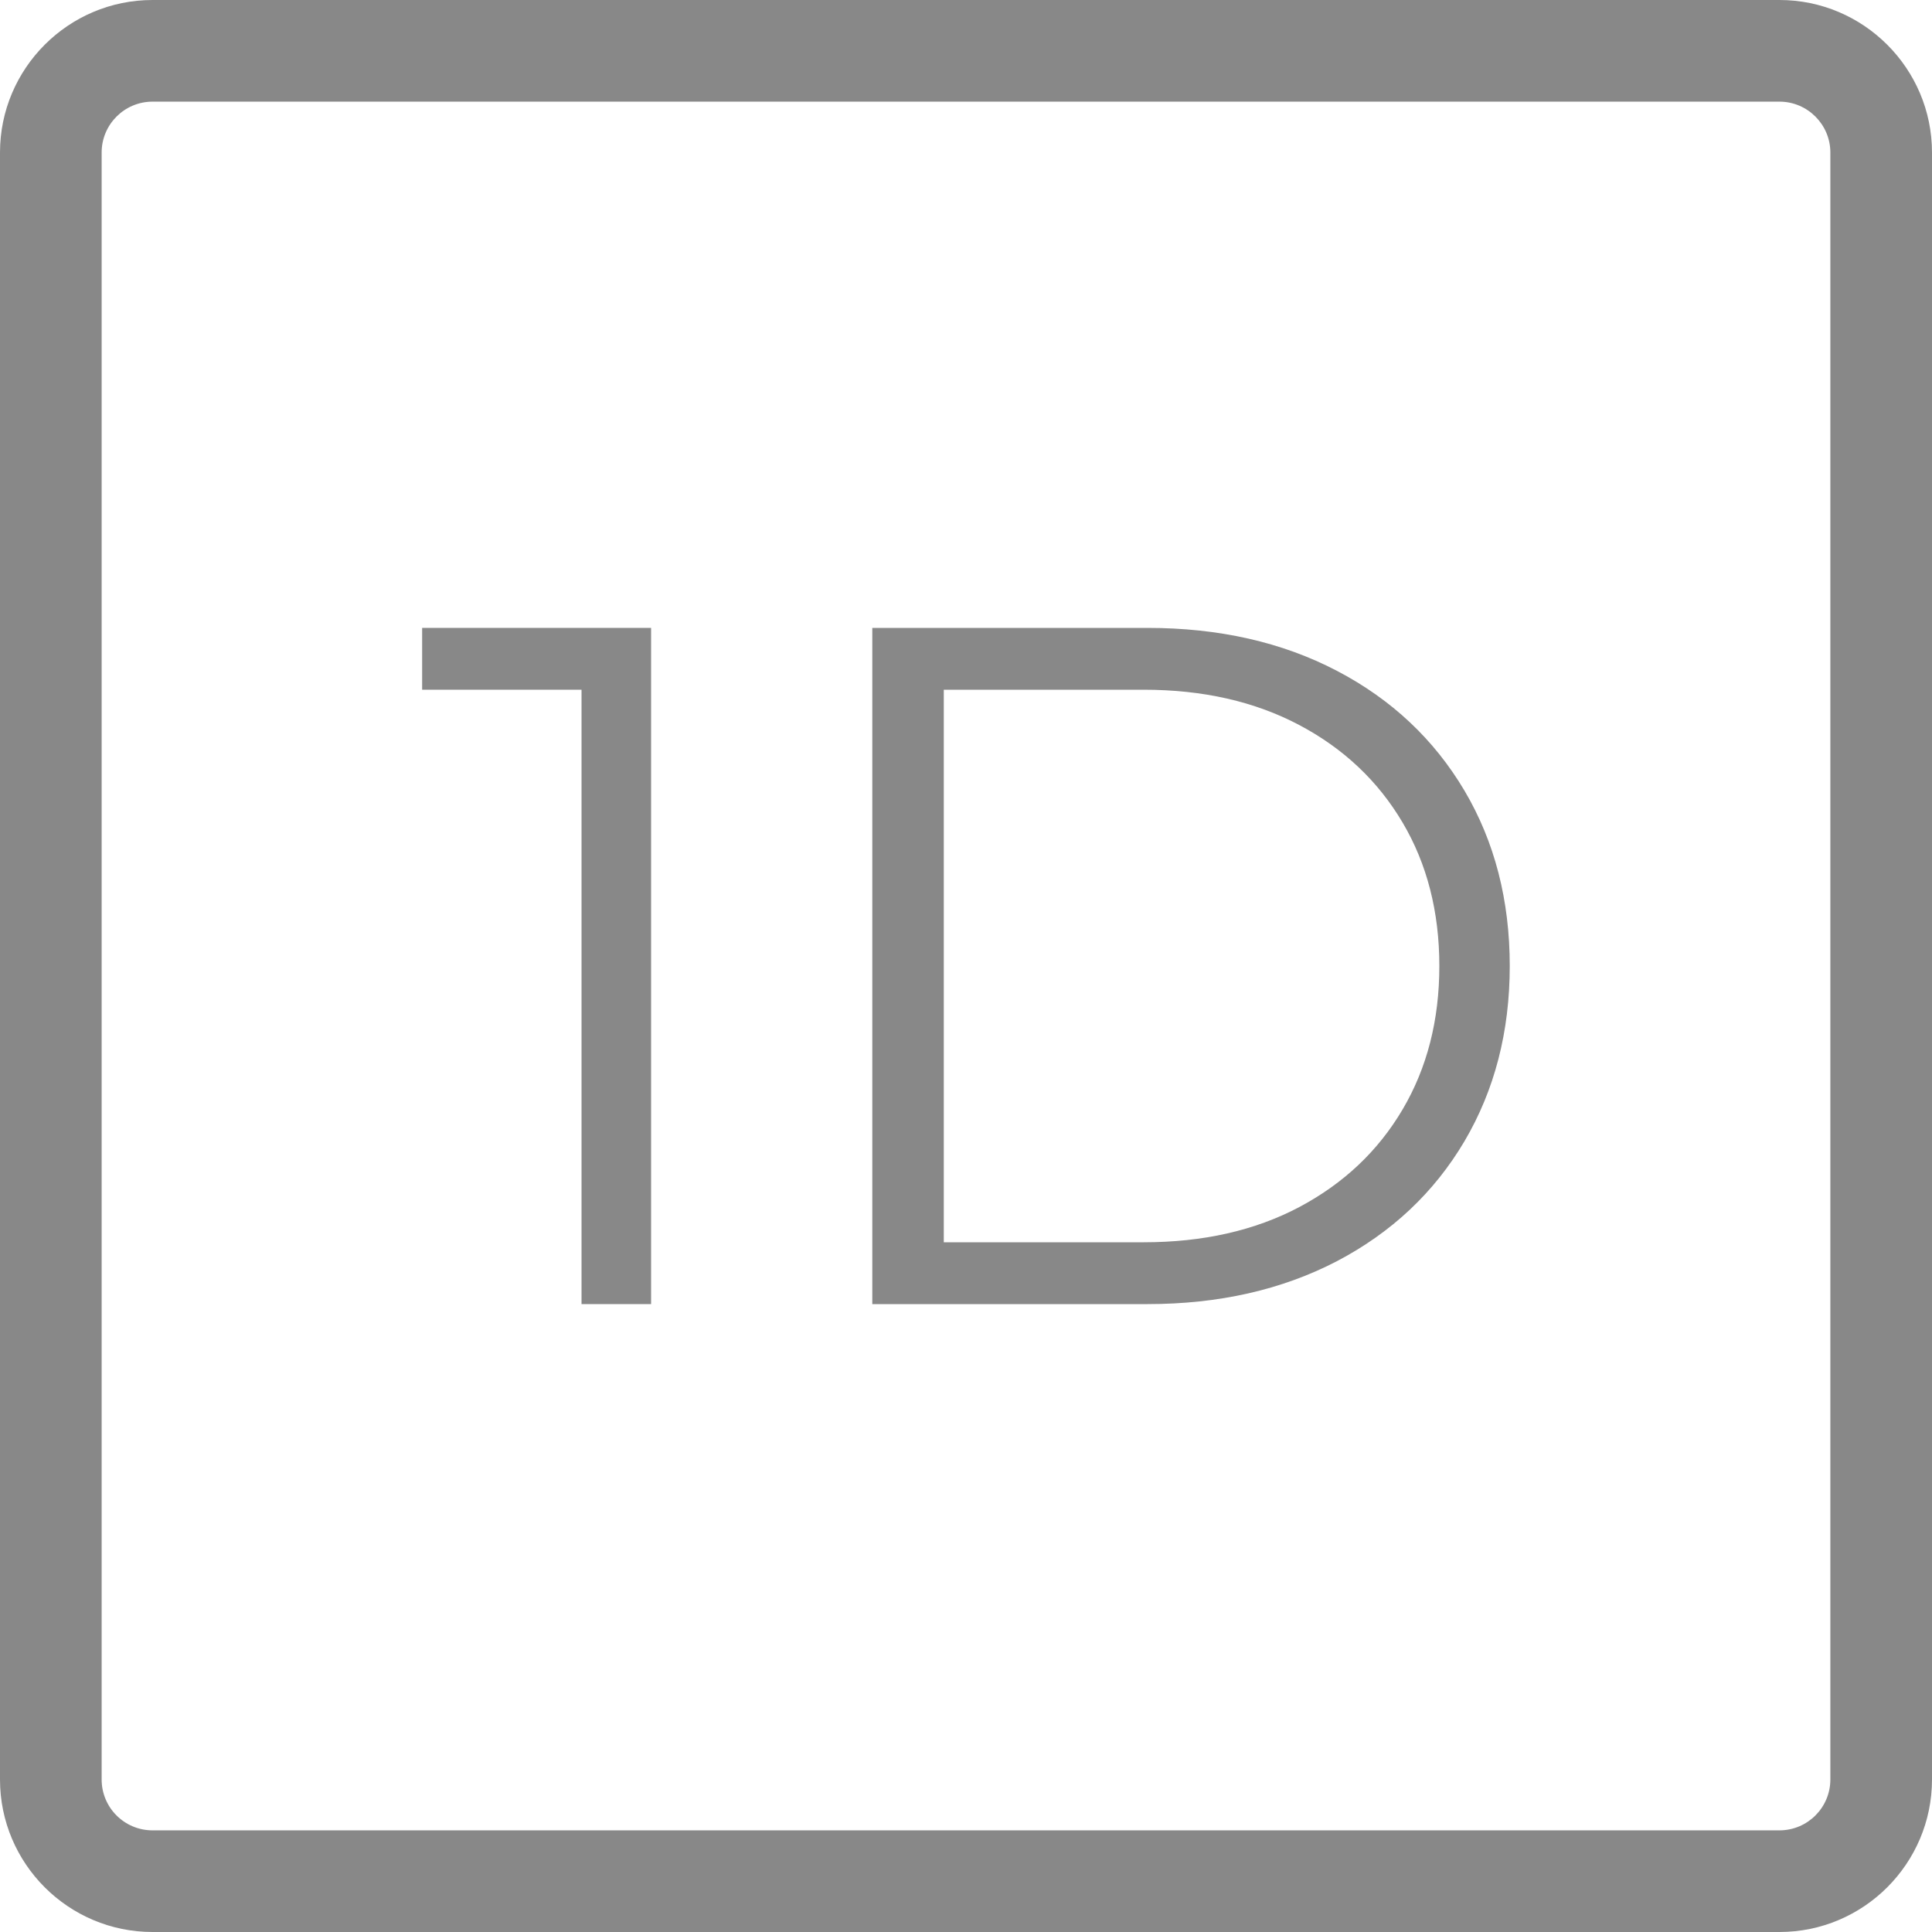
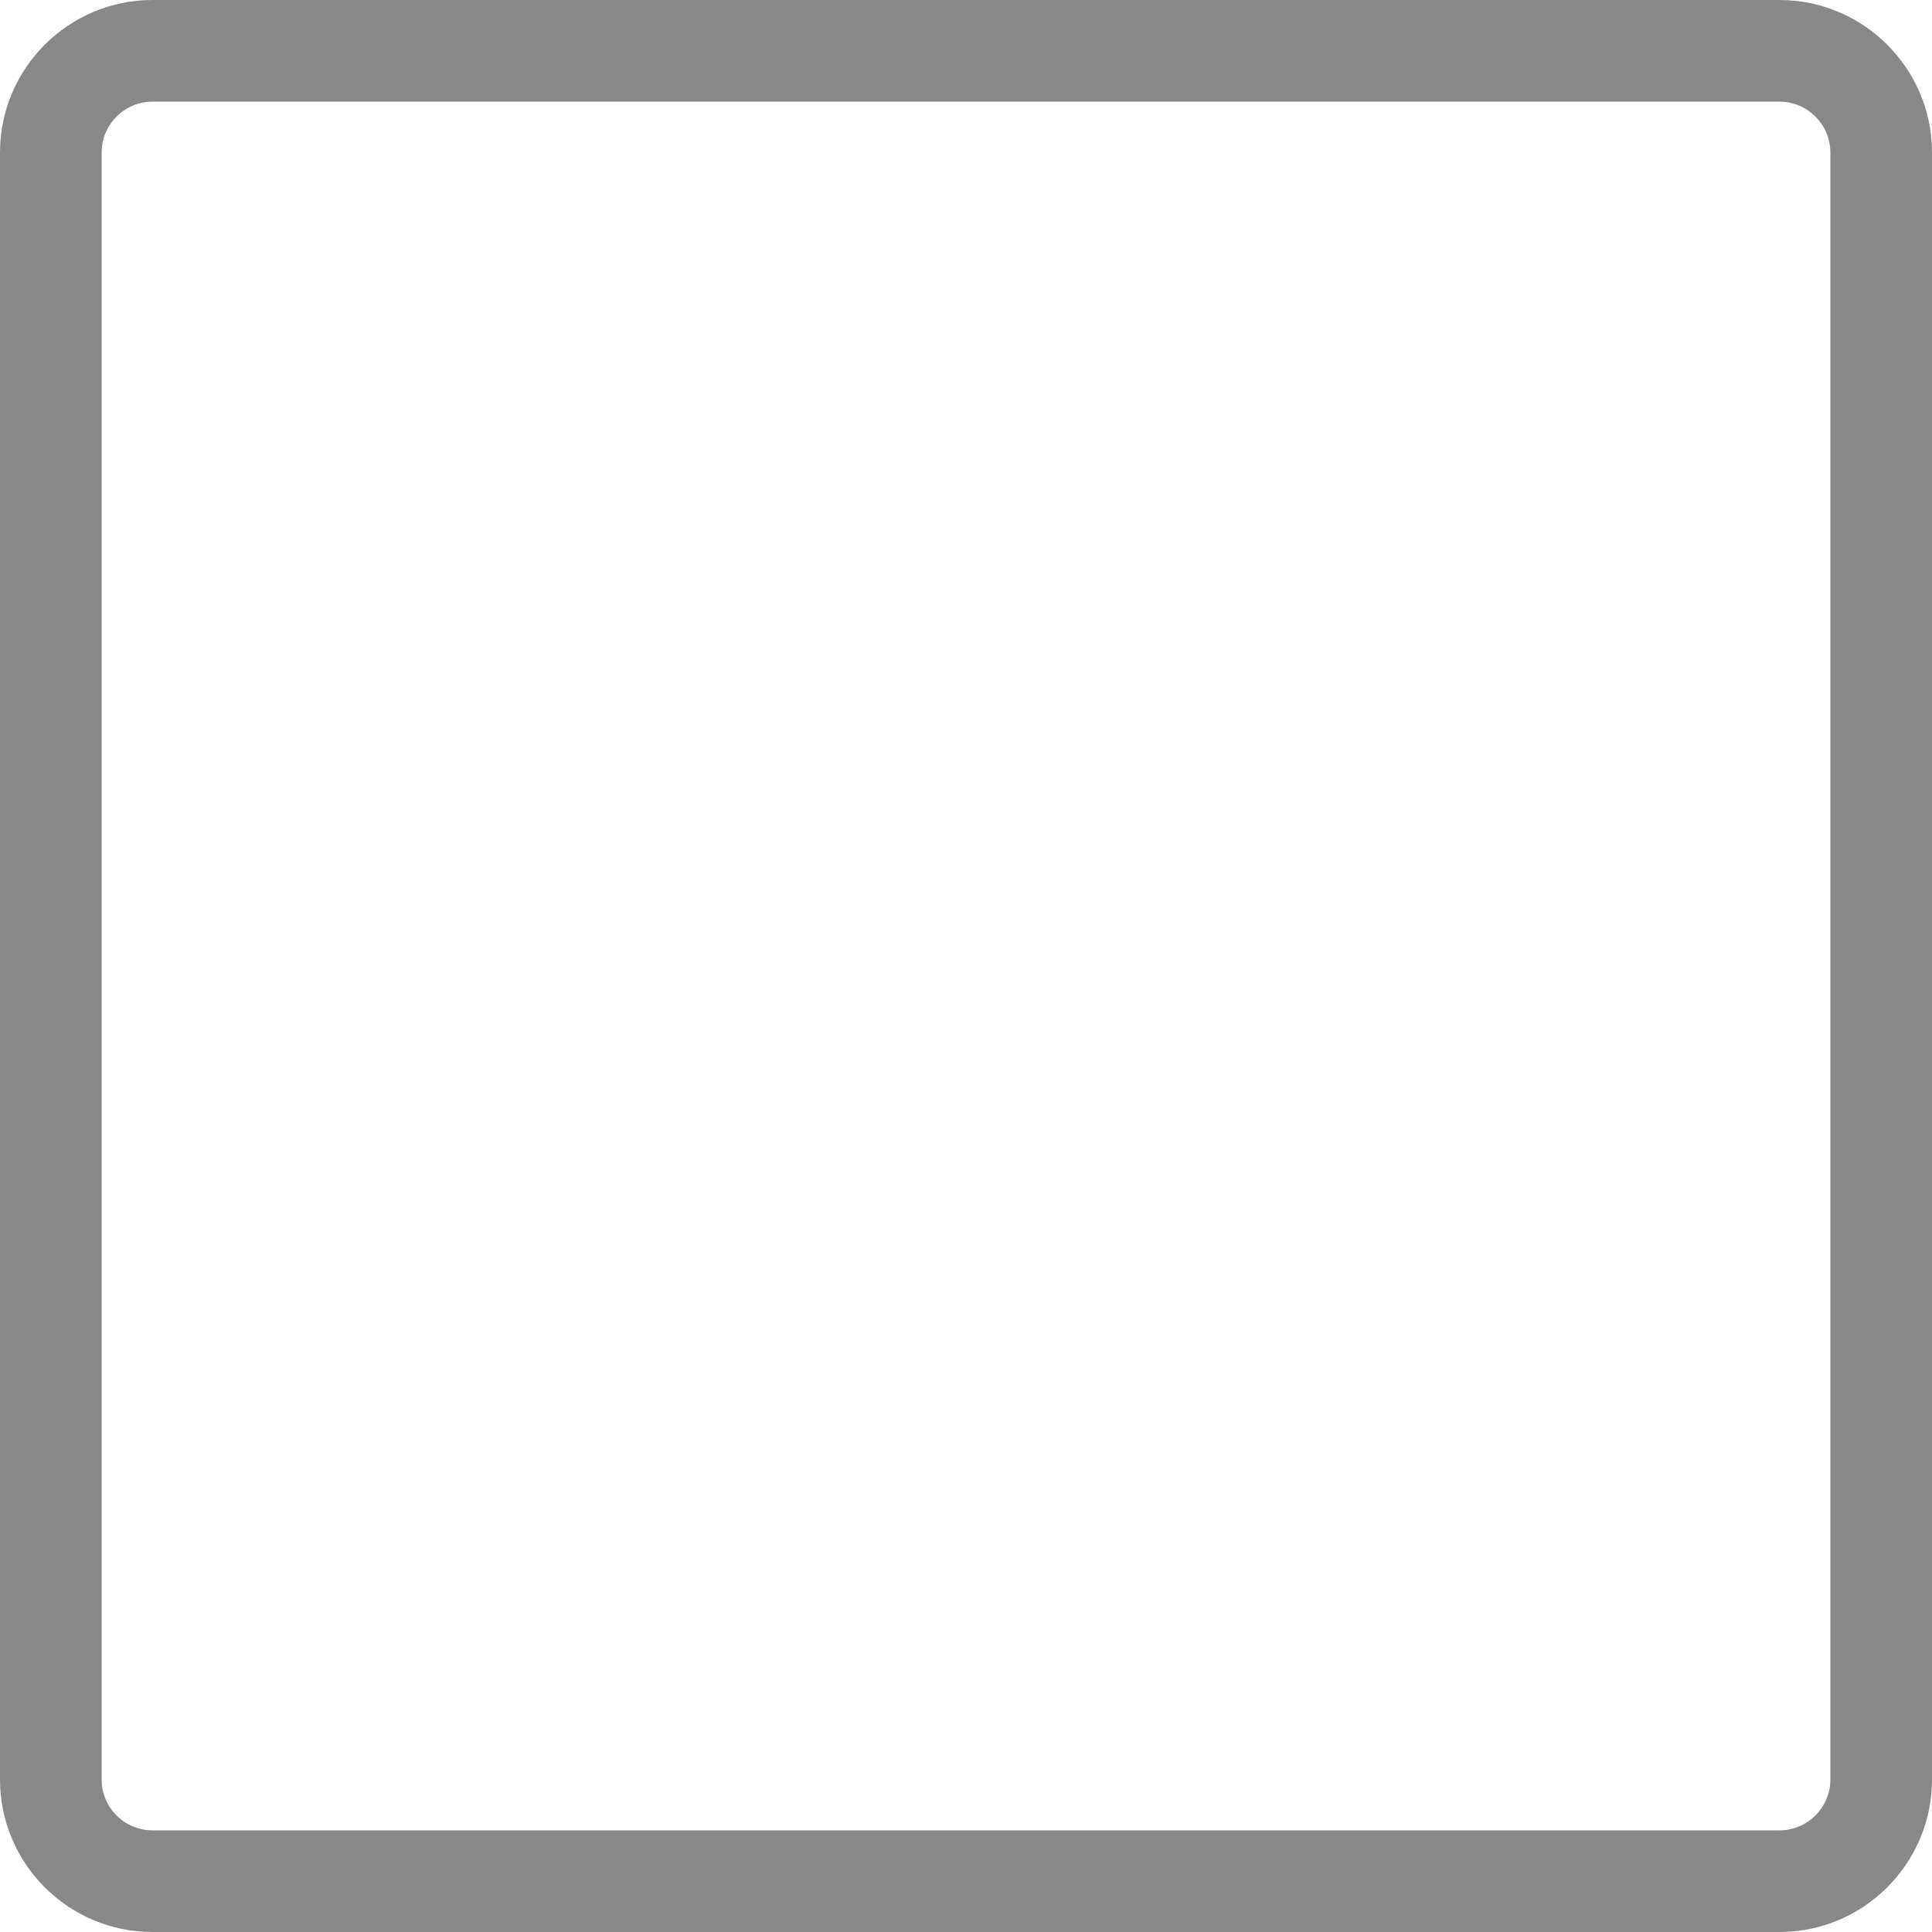
<svg xmlns="http://www.w3.org/2000/svg" version="1.1" id="Layer_1" x="0px" y="0px" width="18px" height="18px" viewBox="0 0 18 18" enable-background="new 0 0 18 18" xml:space="preserve">
  <g>
    <path fill="#888888" d="M16.579,18H1.421C0.637,18,0,17.363,0,16.579V1.421C0,0.638,0.637,0,1.421,0h15.158   C17.362,0,18,0.638,18,1.421v15.158C18,17.363,17.362,18,16.579,18z M1.421,0.947c-0.262,0-0.474,0.213-0.474,0.474v15.158   c0,0.262,0.212,0.474,0.474,0.474h15.158c0.261,0,0.474-0.212,0.474-0.474V1.421c0-0.261-0.213-0.474-0.474-0.474H1.421z" />
  </g>
  <g>
-     <path fill="#888888" d="M6.066,5.85v6.3H5.418V6.426H3.933V5.85H6.066z" />
-     <path fill="#888888" d="M8.127,5.85h2.564c0.666,0,1.254,0.133,1.765,0.4c0.51,0.267,0.905,0.639,1.188,1.116   C13.926,7.843,14.066,8.388,14.066,9c0,0.612-0.141,1.156-0.422,1.633c-0.283,0.478-0.679,0.85-1.188,1.117   c-0.511,0.266-1.099,0.4-1.765,0.4H8.127V5.85z M10.656,11.574c0.552,0,1.035-0.109,1.449-0.328c0.414-0.22,0.734-0.522,0.963-0.91   C13.296,9.949,13.41,9.504,13.41,9s-0.114-0.95-0.342-1.336c-0.229-0.387-0.549-0.69-0.963-0.909   c-0.414-0.219-0.897-0.329-1.449-0.329H8.793v5.148H10.656z" />
-   </g>
+     </g>
</svg>